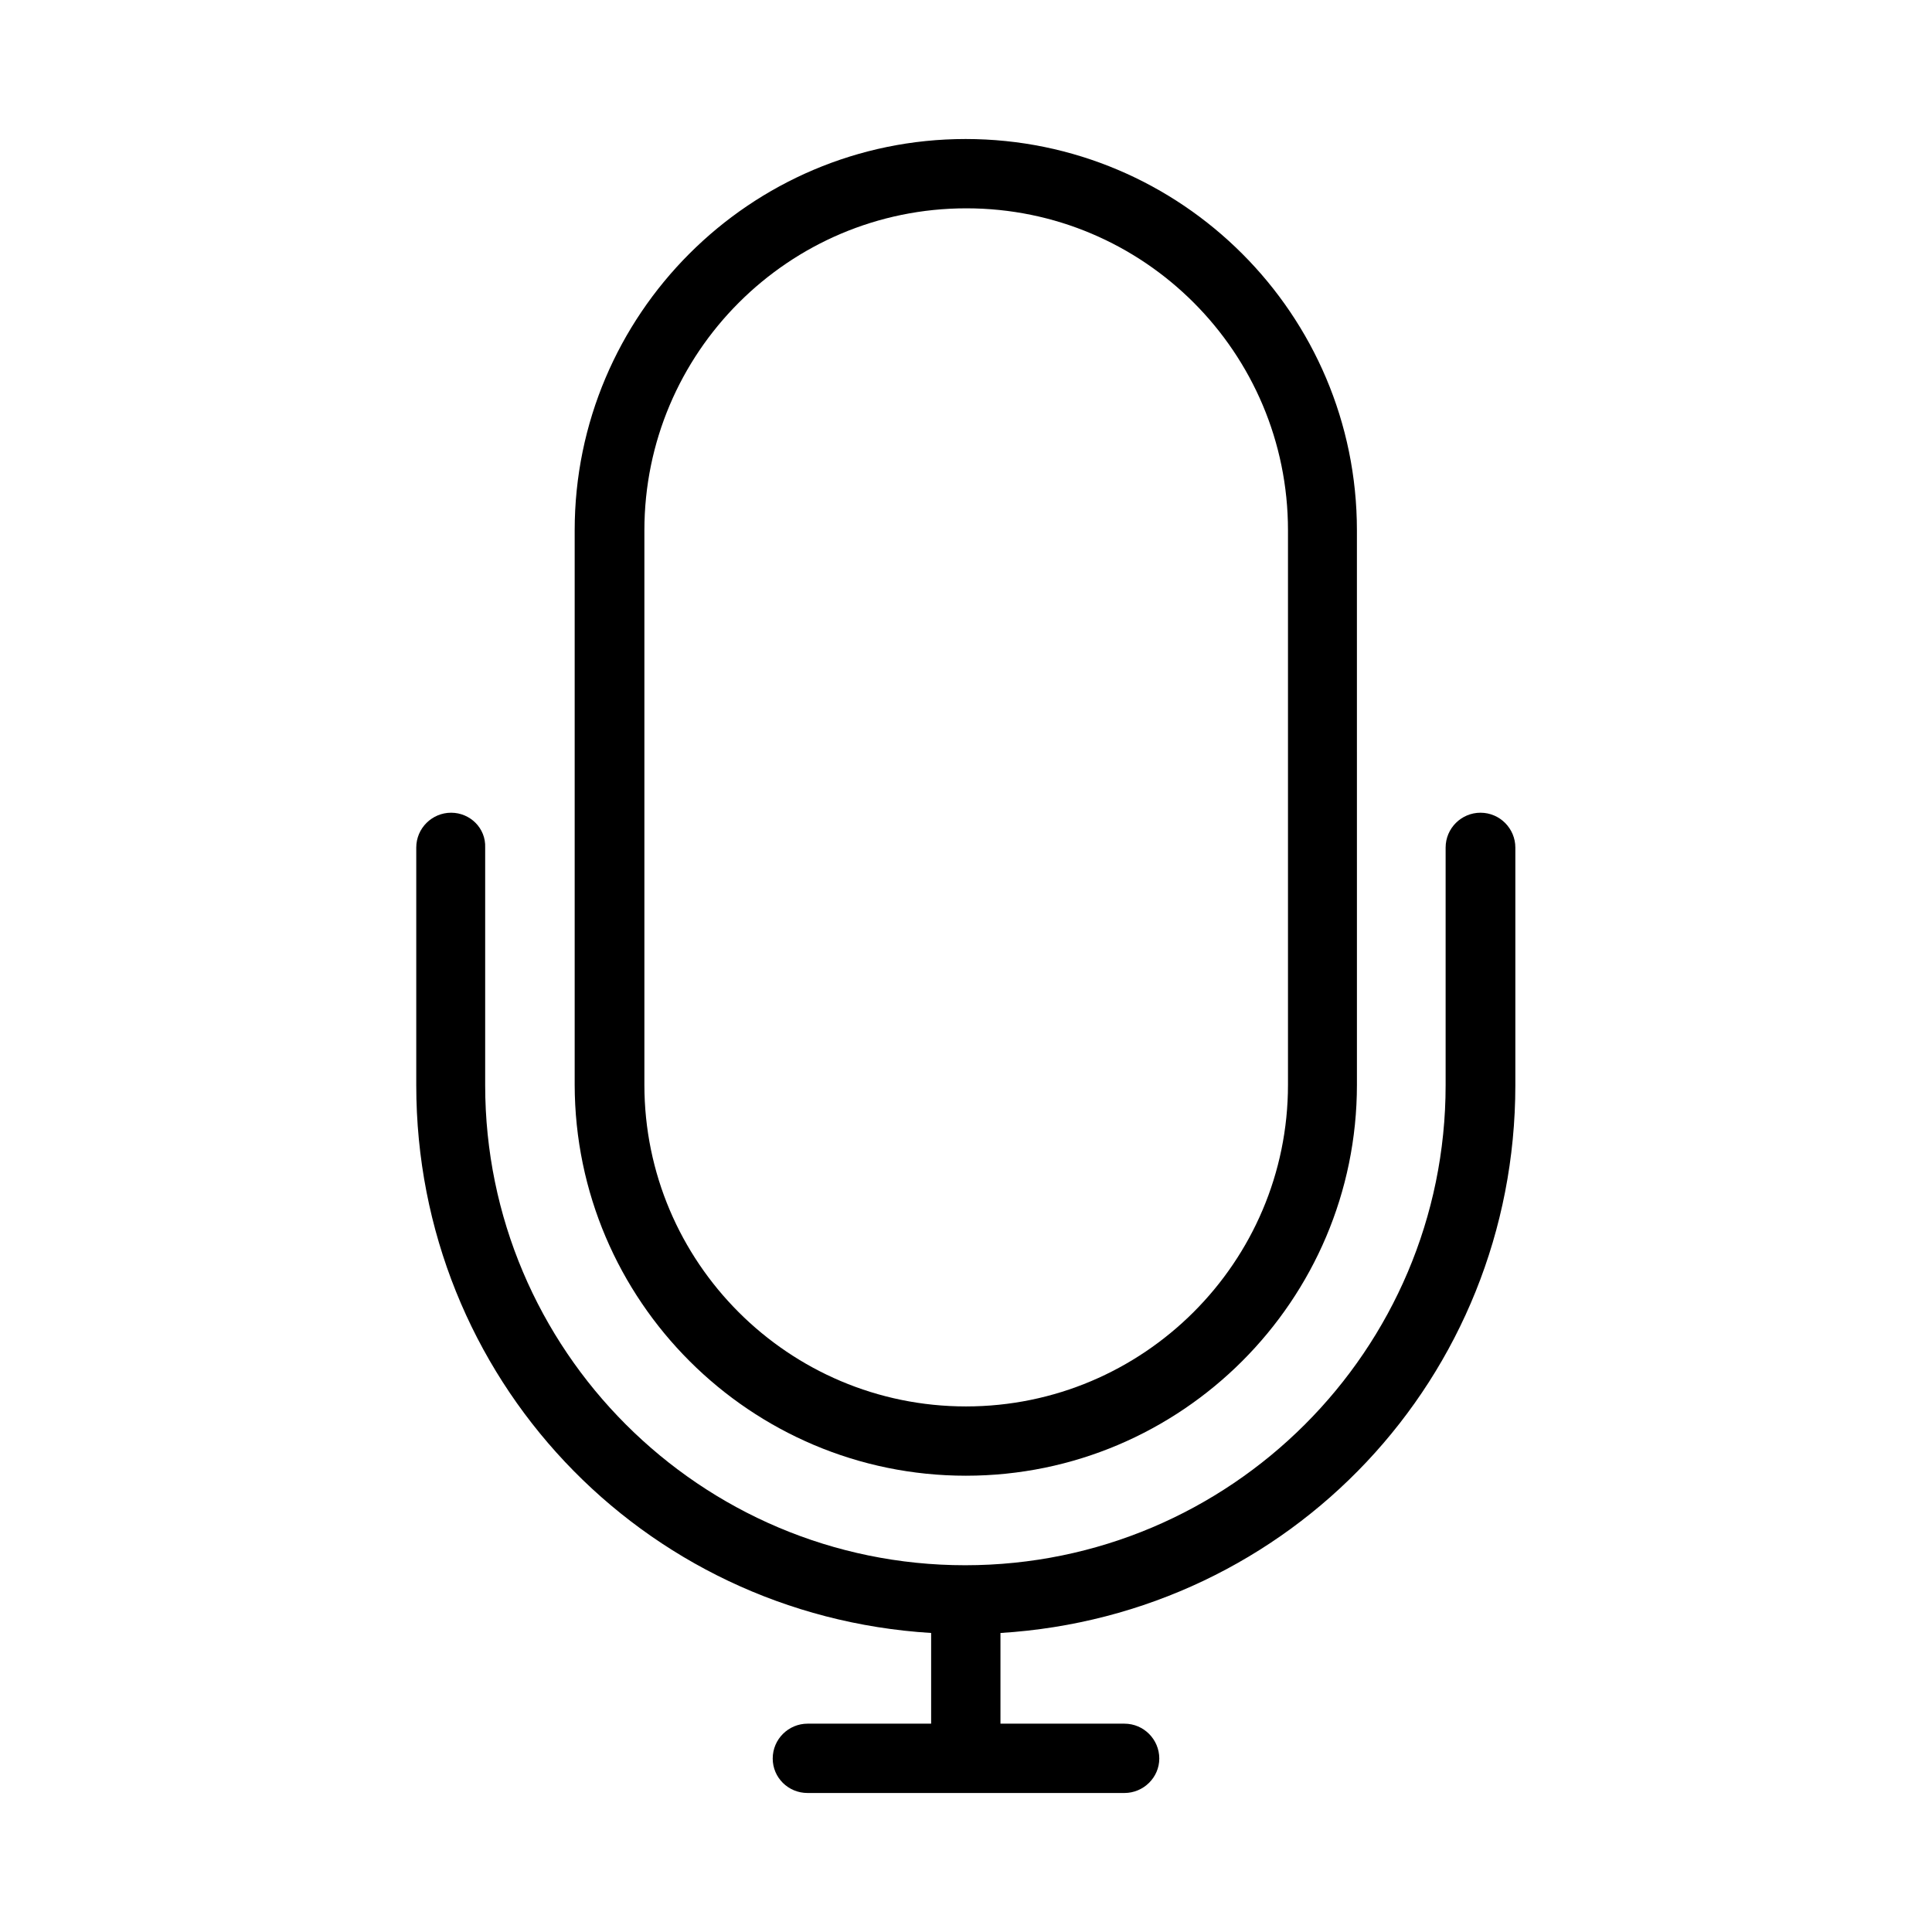
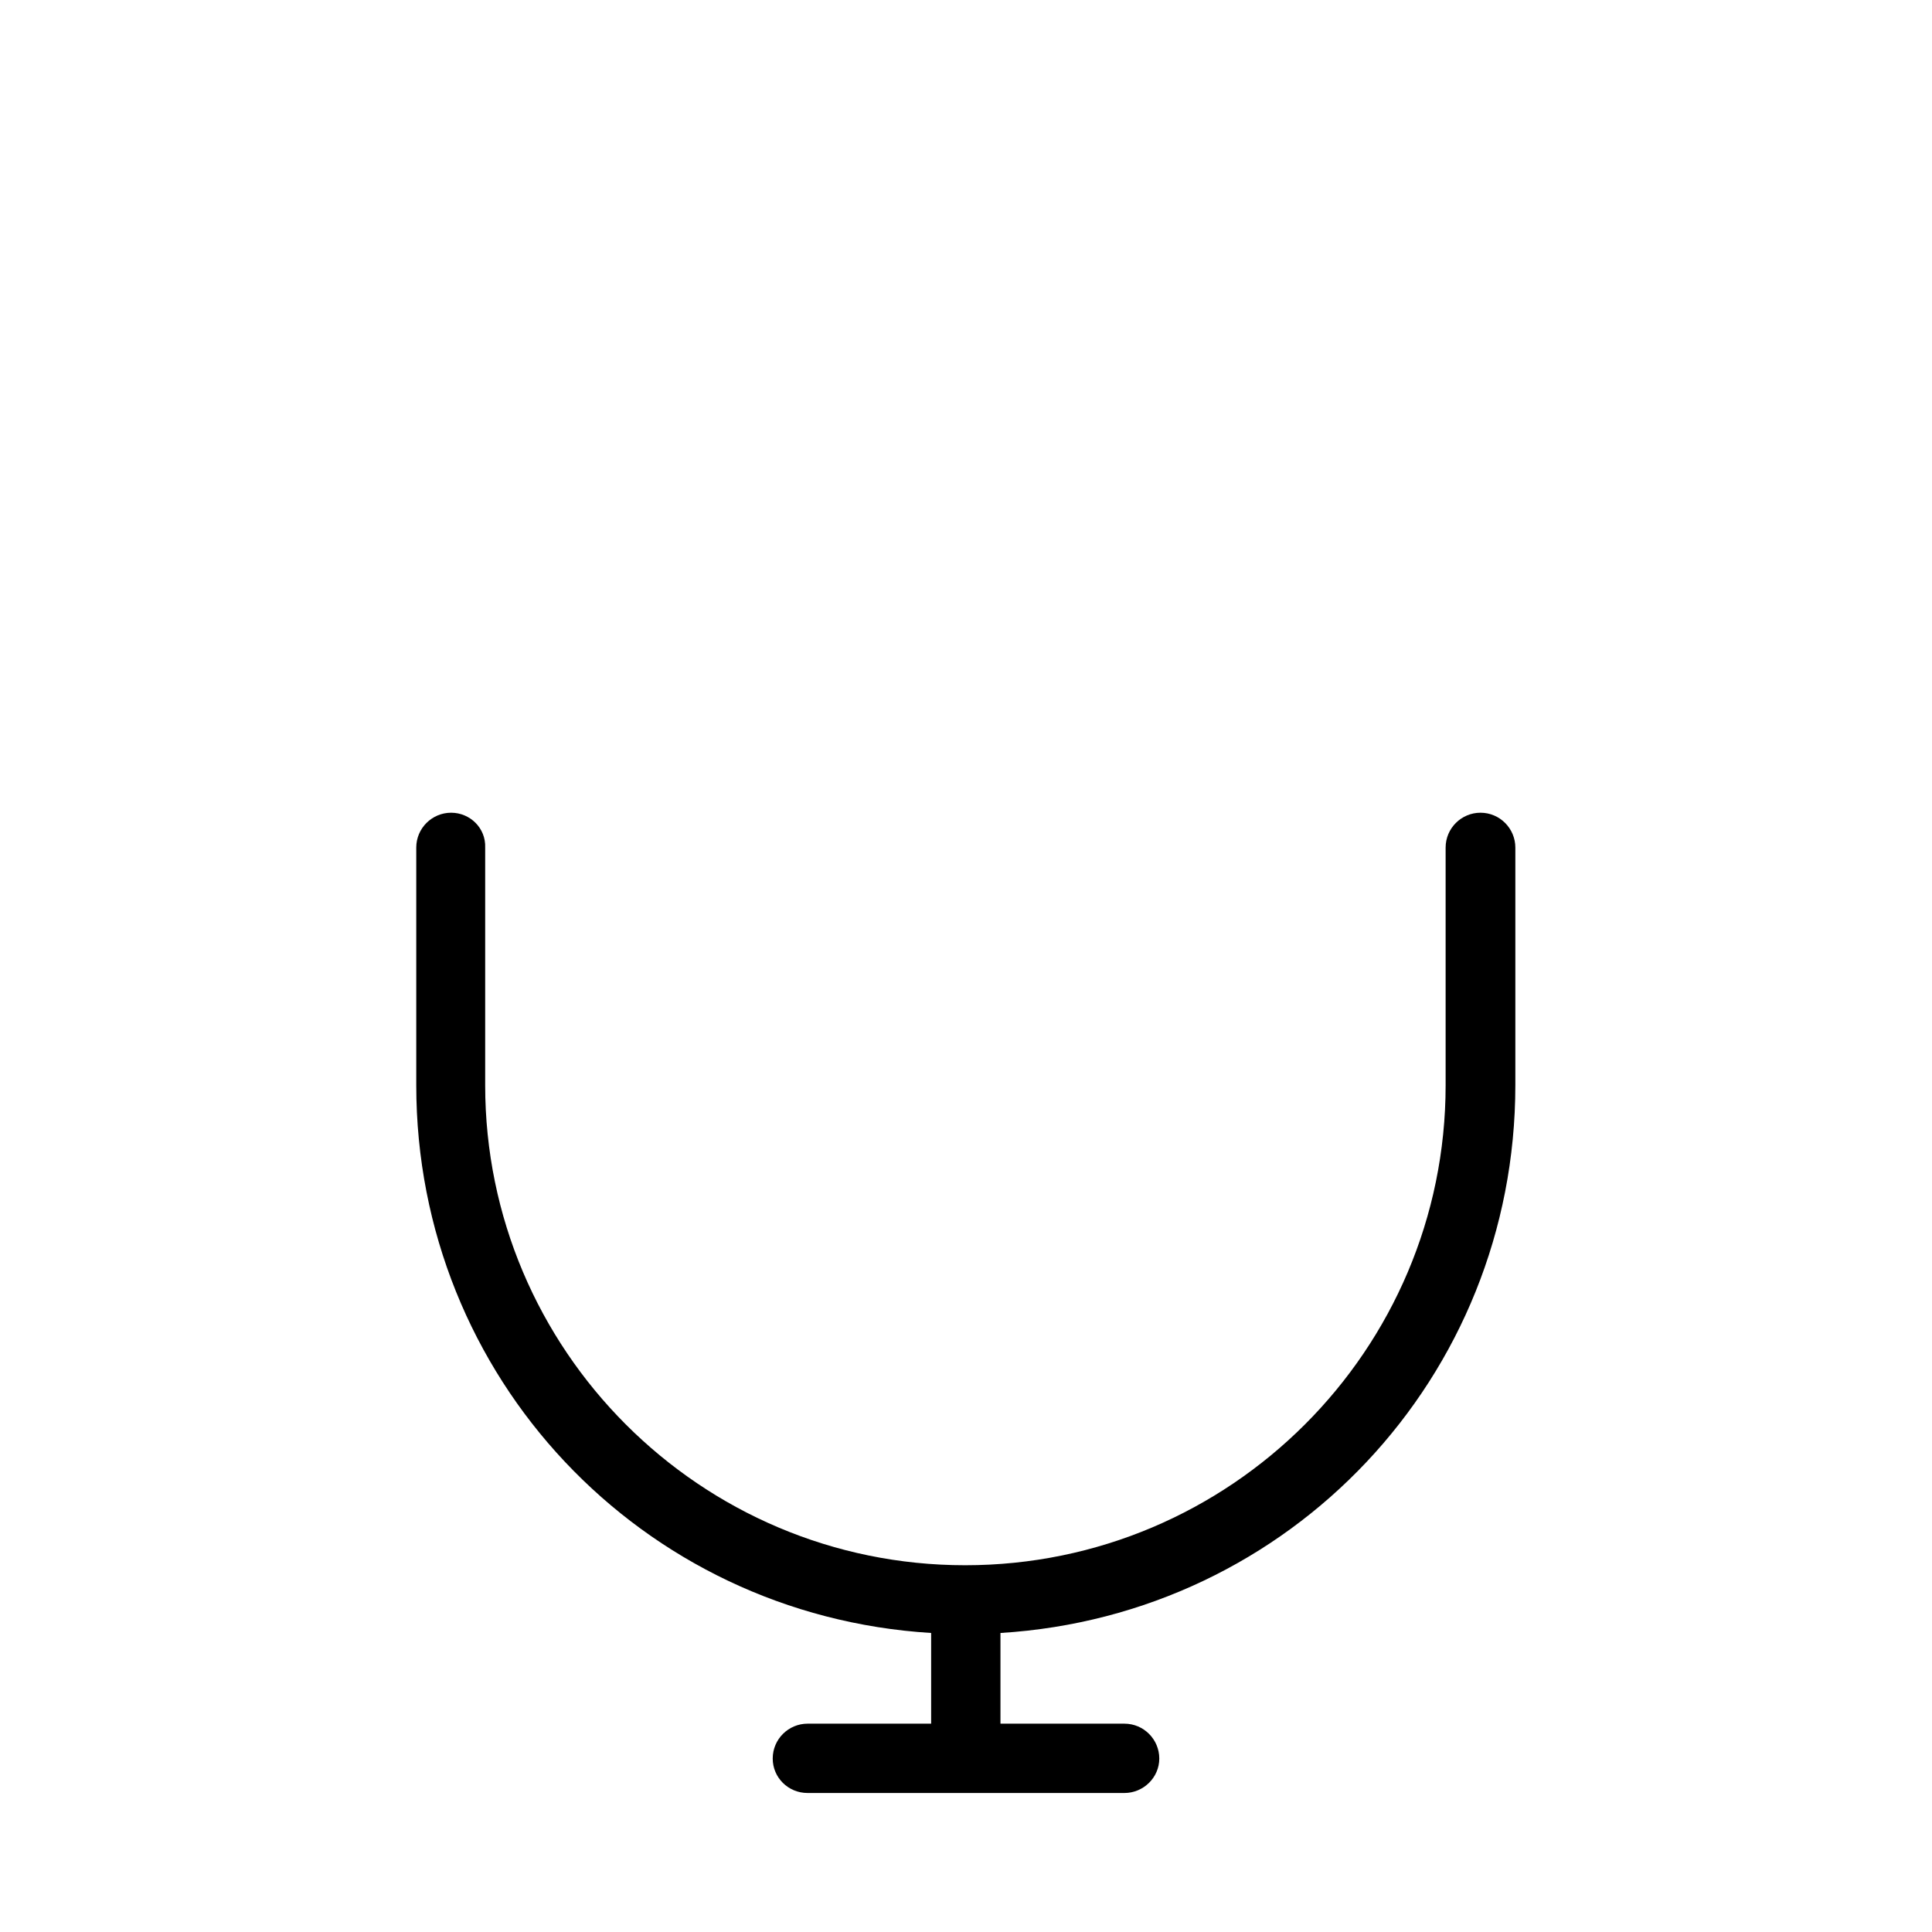
<svg xmlns="http://www.w3.org/2000/svg" fill="#000000" width="800px" height="800px" version="1.1" viewBox="144 144 512 512">
  <g>
-     <path d="m400 535.08c57.098 0 103.6-46.496 103.6-103.6l-0.004-146.94c0-57.203-46.496-103.7-103.7-103.7-57.098 0-103.6 46.496-103.6 103.7v146.95c0.105 57.203 46.602 103.59 103.7 103.59zm-85.23-250.54c0-47.023 38.207-85.332 85.332-85.332 47.023 0 85.227 38.207 85.227 85.332v146.95c0 47.023-38.309 85.227-85.332 85.227-47.023 0-85.227-38.207-85.227-85.227z" />
    <path d="m263.55 359.38c-5.039 0-9.238 4.094-9.238 9.238v62.977c0 77.355 59.617 140.44 136.45 145.16v24.035h-32.746c-5.039 0-9.238 4.094-9.238 9.238 0 5.039 4.094 9.133 9.238 9.133h83.969c5.039 0 9.238-4.094 9.238-9.133 0-5.039-4.094-9.238-9.238-9.238h-32.852v-24.035c76.832-4.723 136.45-67.805 136.45-145.16v-62.977c0-5.039-4.094-9.238-9.238-9.238-5.039 0-9.238 4.094-9.238 9.238v62.977c0 70.219-57.098 127.21-127.32 127.21s-127.21-57.098-127.21-127.21v-62.977c0.207-5.144-3.988-9.238-9.027-9.238z" />
  </g>
</svg>